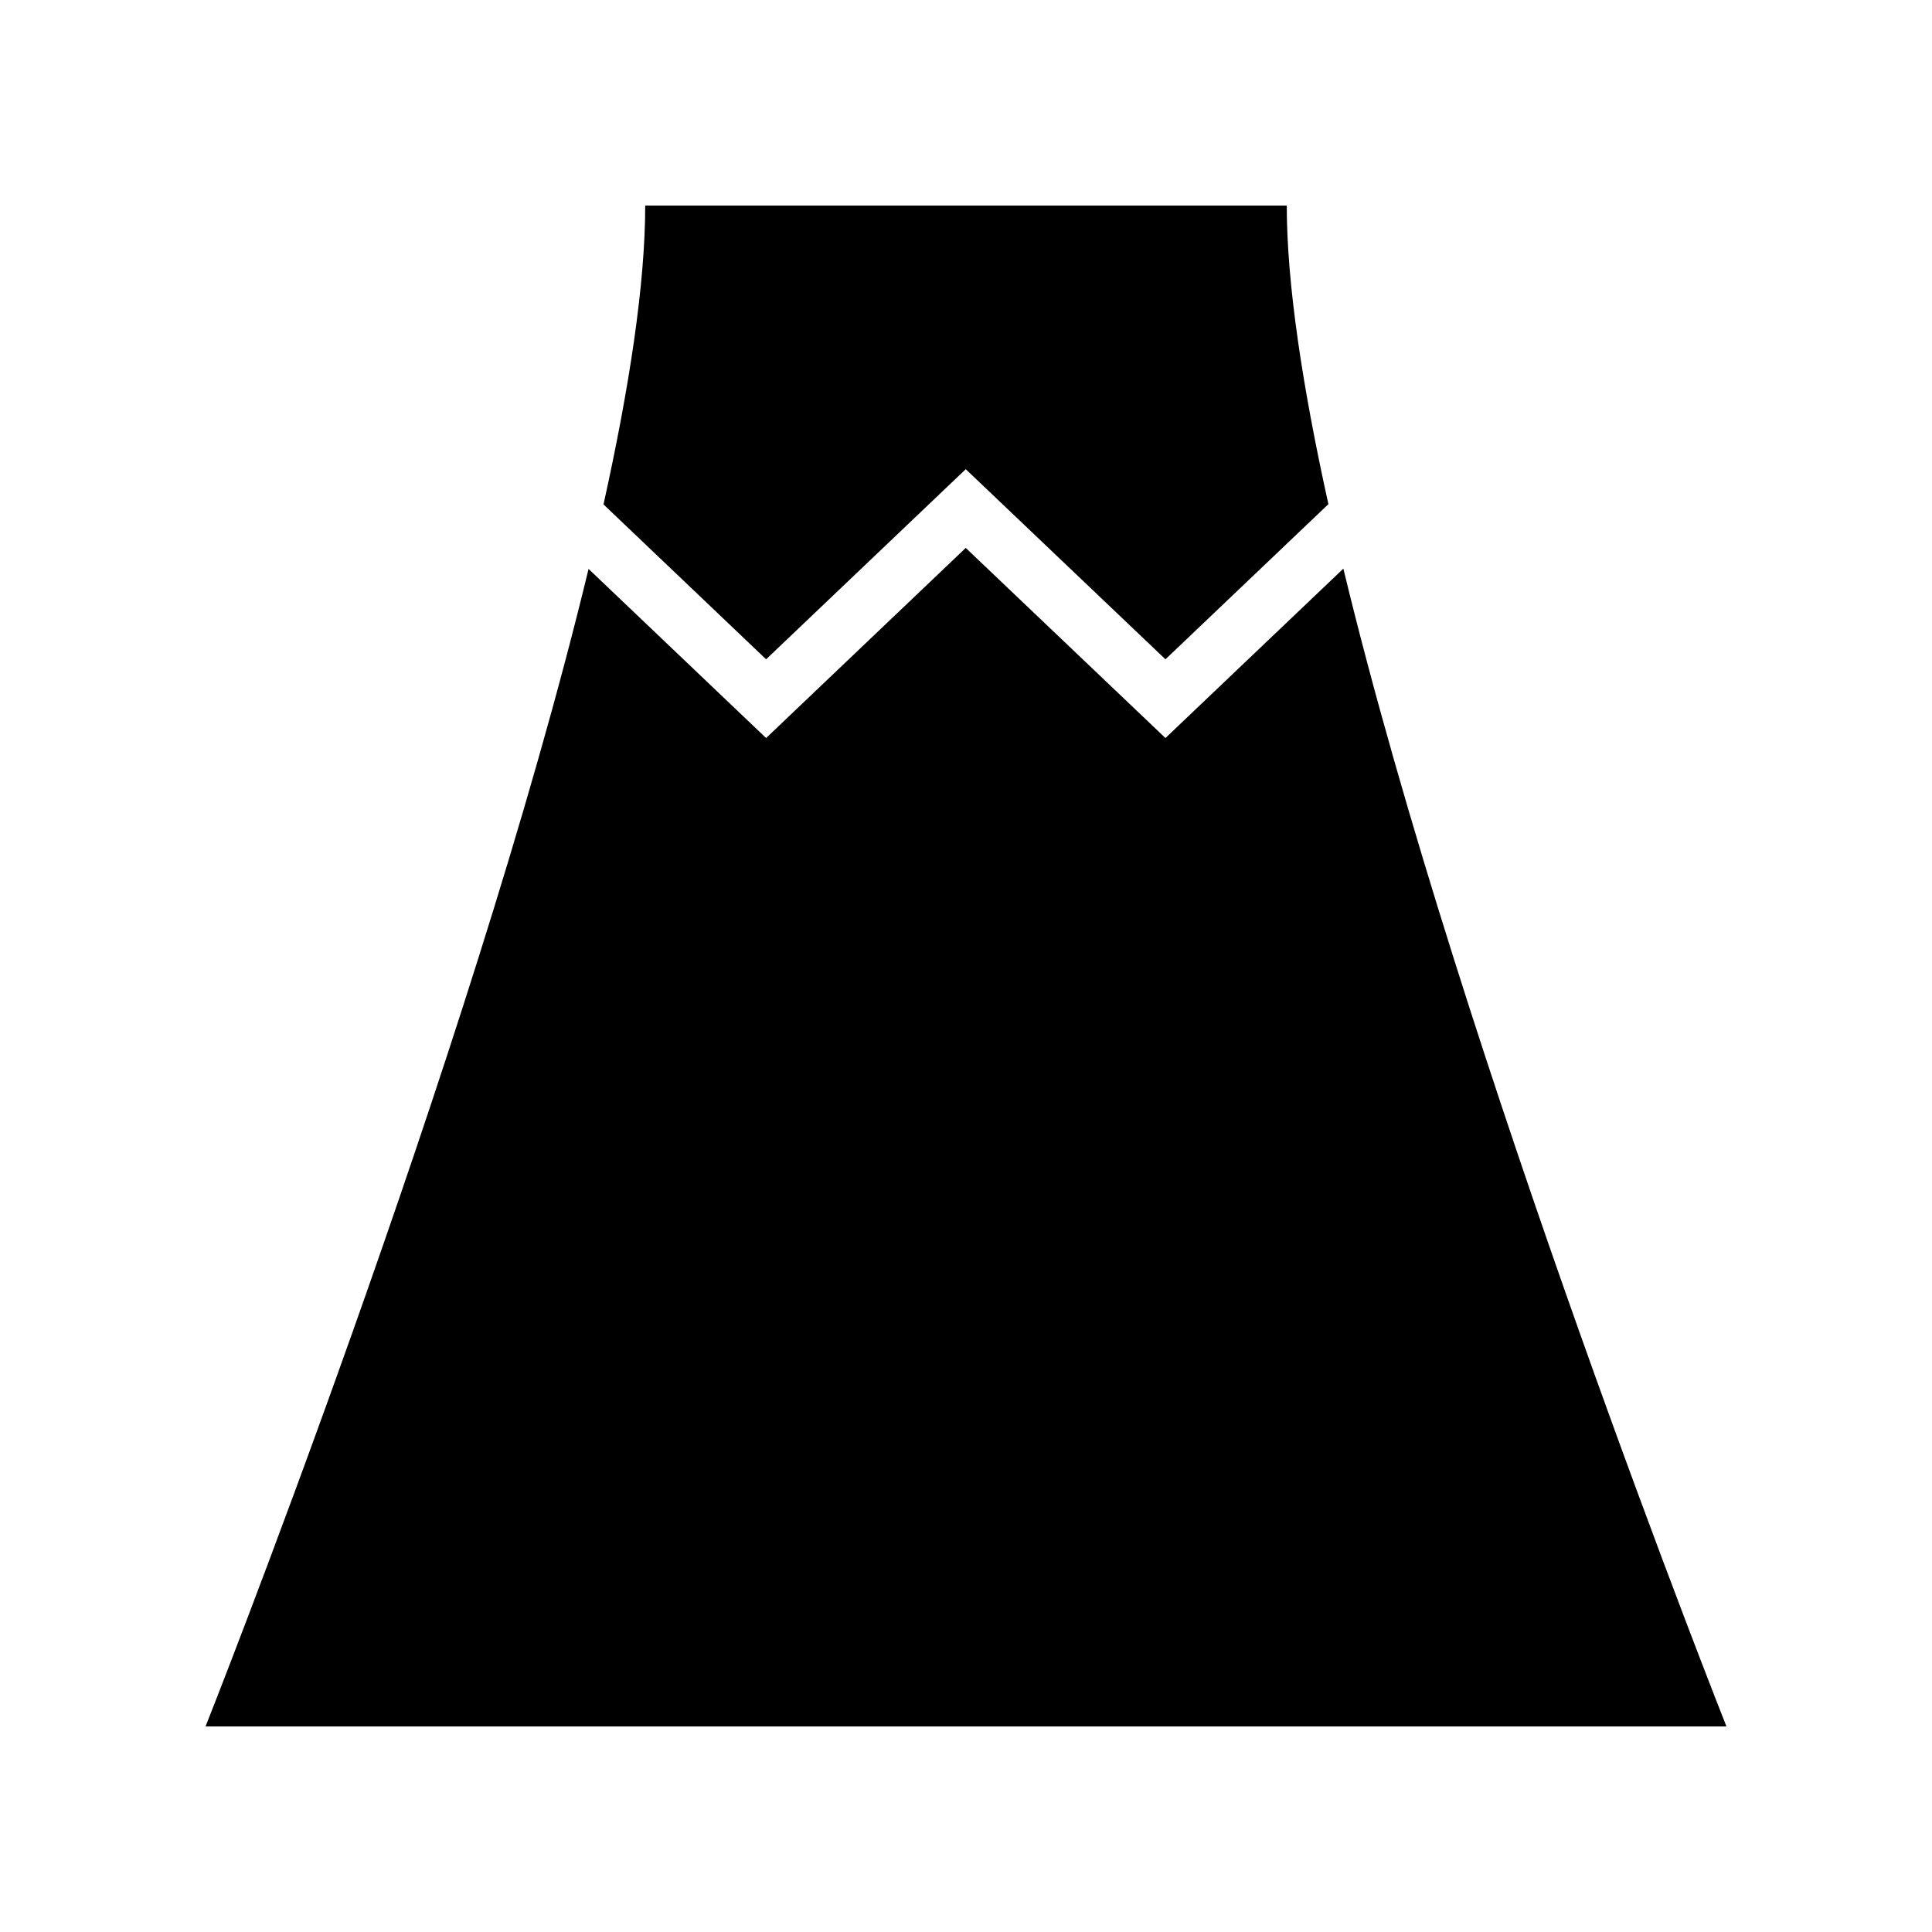
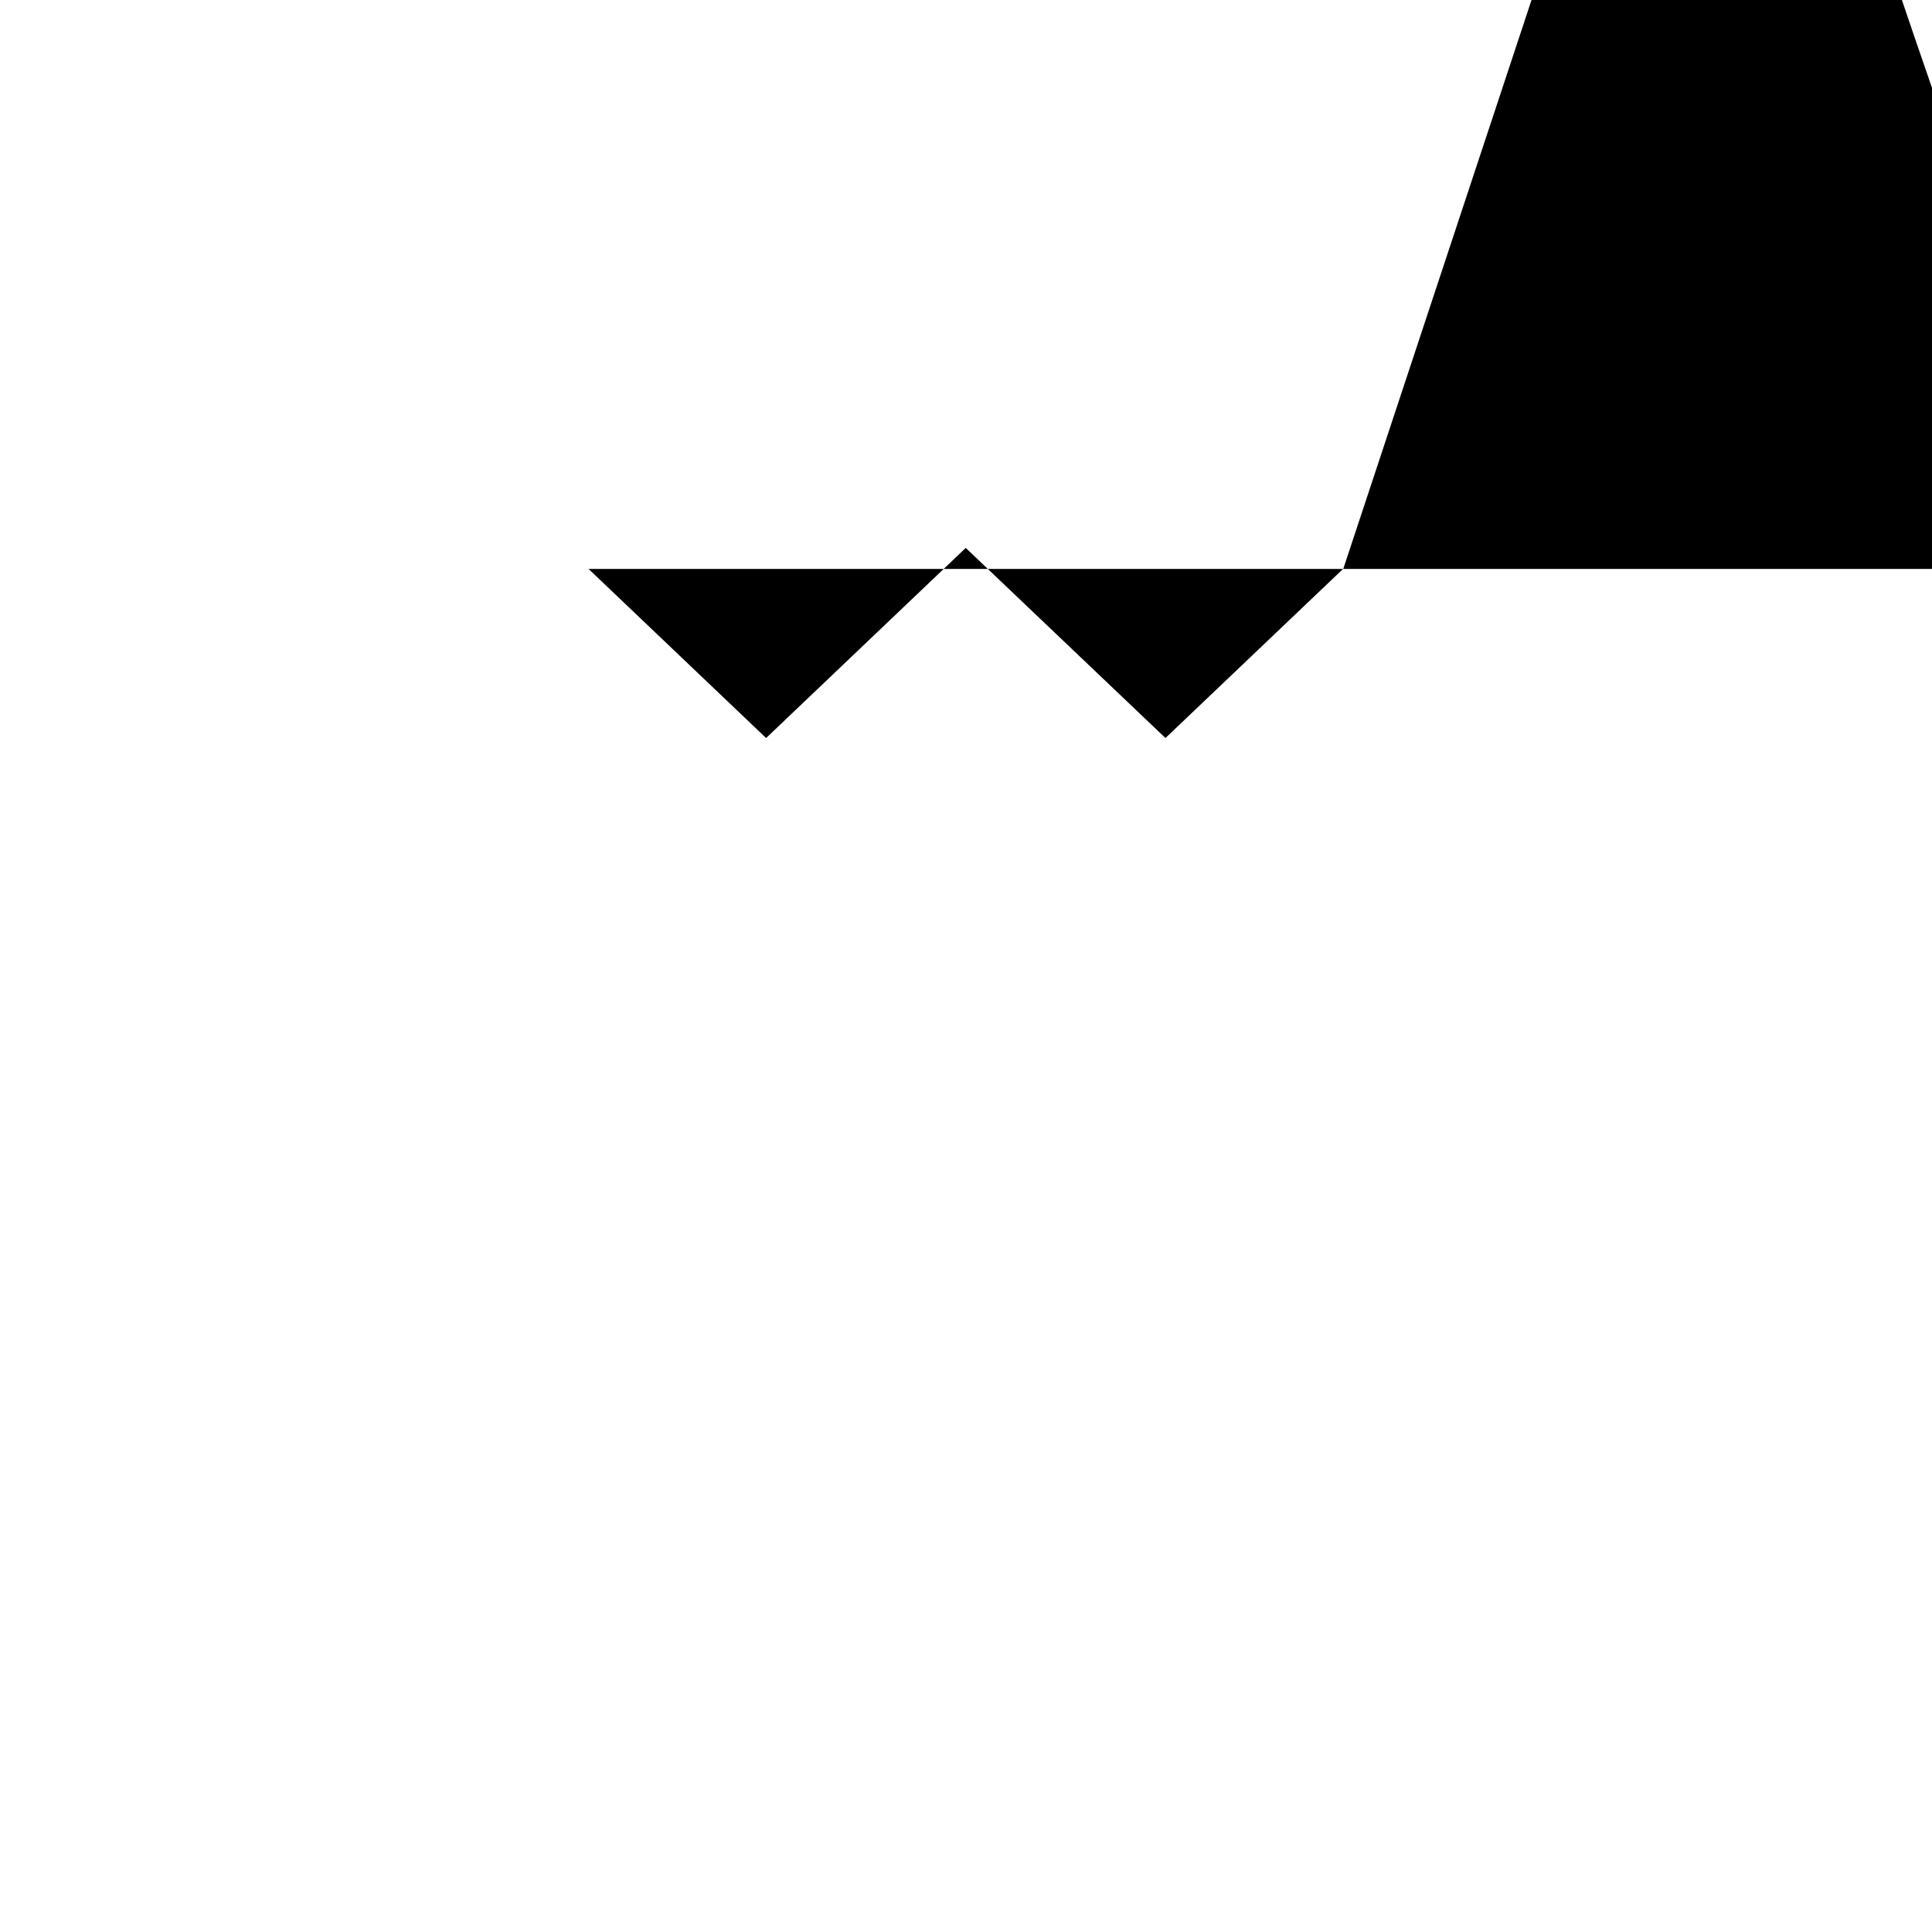
<svg xmlns="http://www.w3.org/2000/svg" fill="#000000" width="800px" height="800px" version="1.1" viewBox="144 144 512 512">
  <g>
-     <path d="m303.94 277.68 43.086 41.043 52.906-50.383 52.926 50.383 43.18-41.117c-6.816-30.828-11.031-58.301-11.031-79.125h-170.02c0 20.84-4.223 48.34-11.051 79.199z" />
-     <path d="m500 294.7-47.141 44.887-52.926-50.383-52.906 50.383-47.051-44.816c-31.469 130.34-101.5 306.75-101.5 306.75h403.05s-70.059-176.47-101.52-306.82z" />
+     <path d="m500 294.7-47.141 44.887-52.926-50.383-52.906 50.383-47.051-44.816h403.05s-70.059-176.47-101.52-306.82z" />
  </g>
</svg>